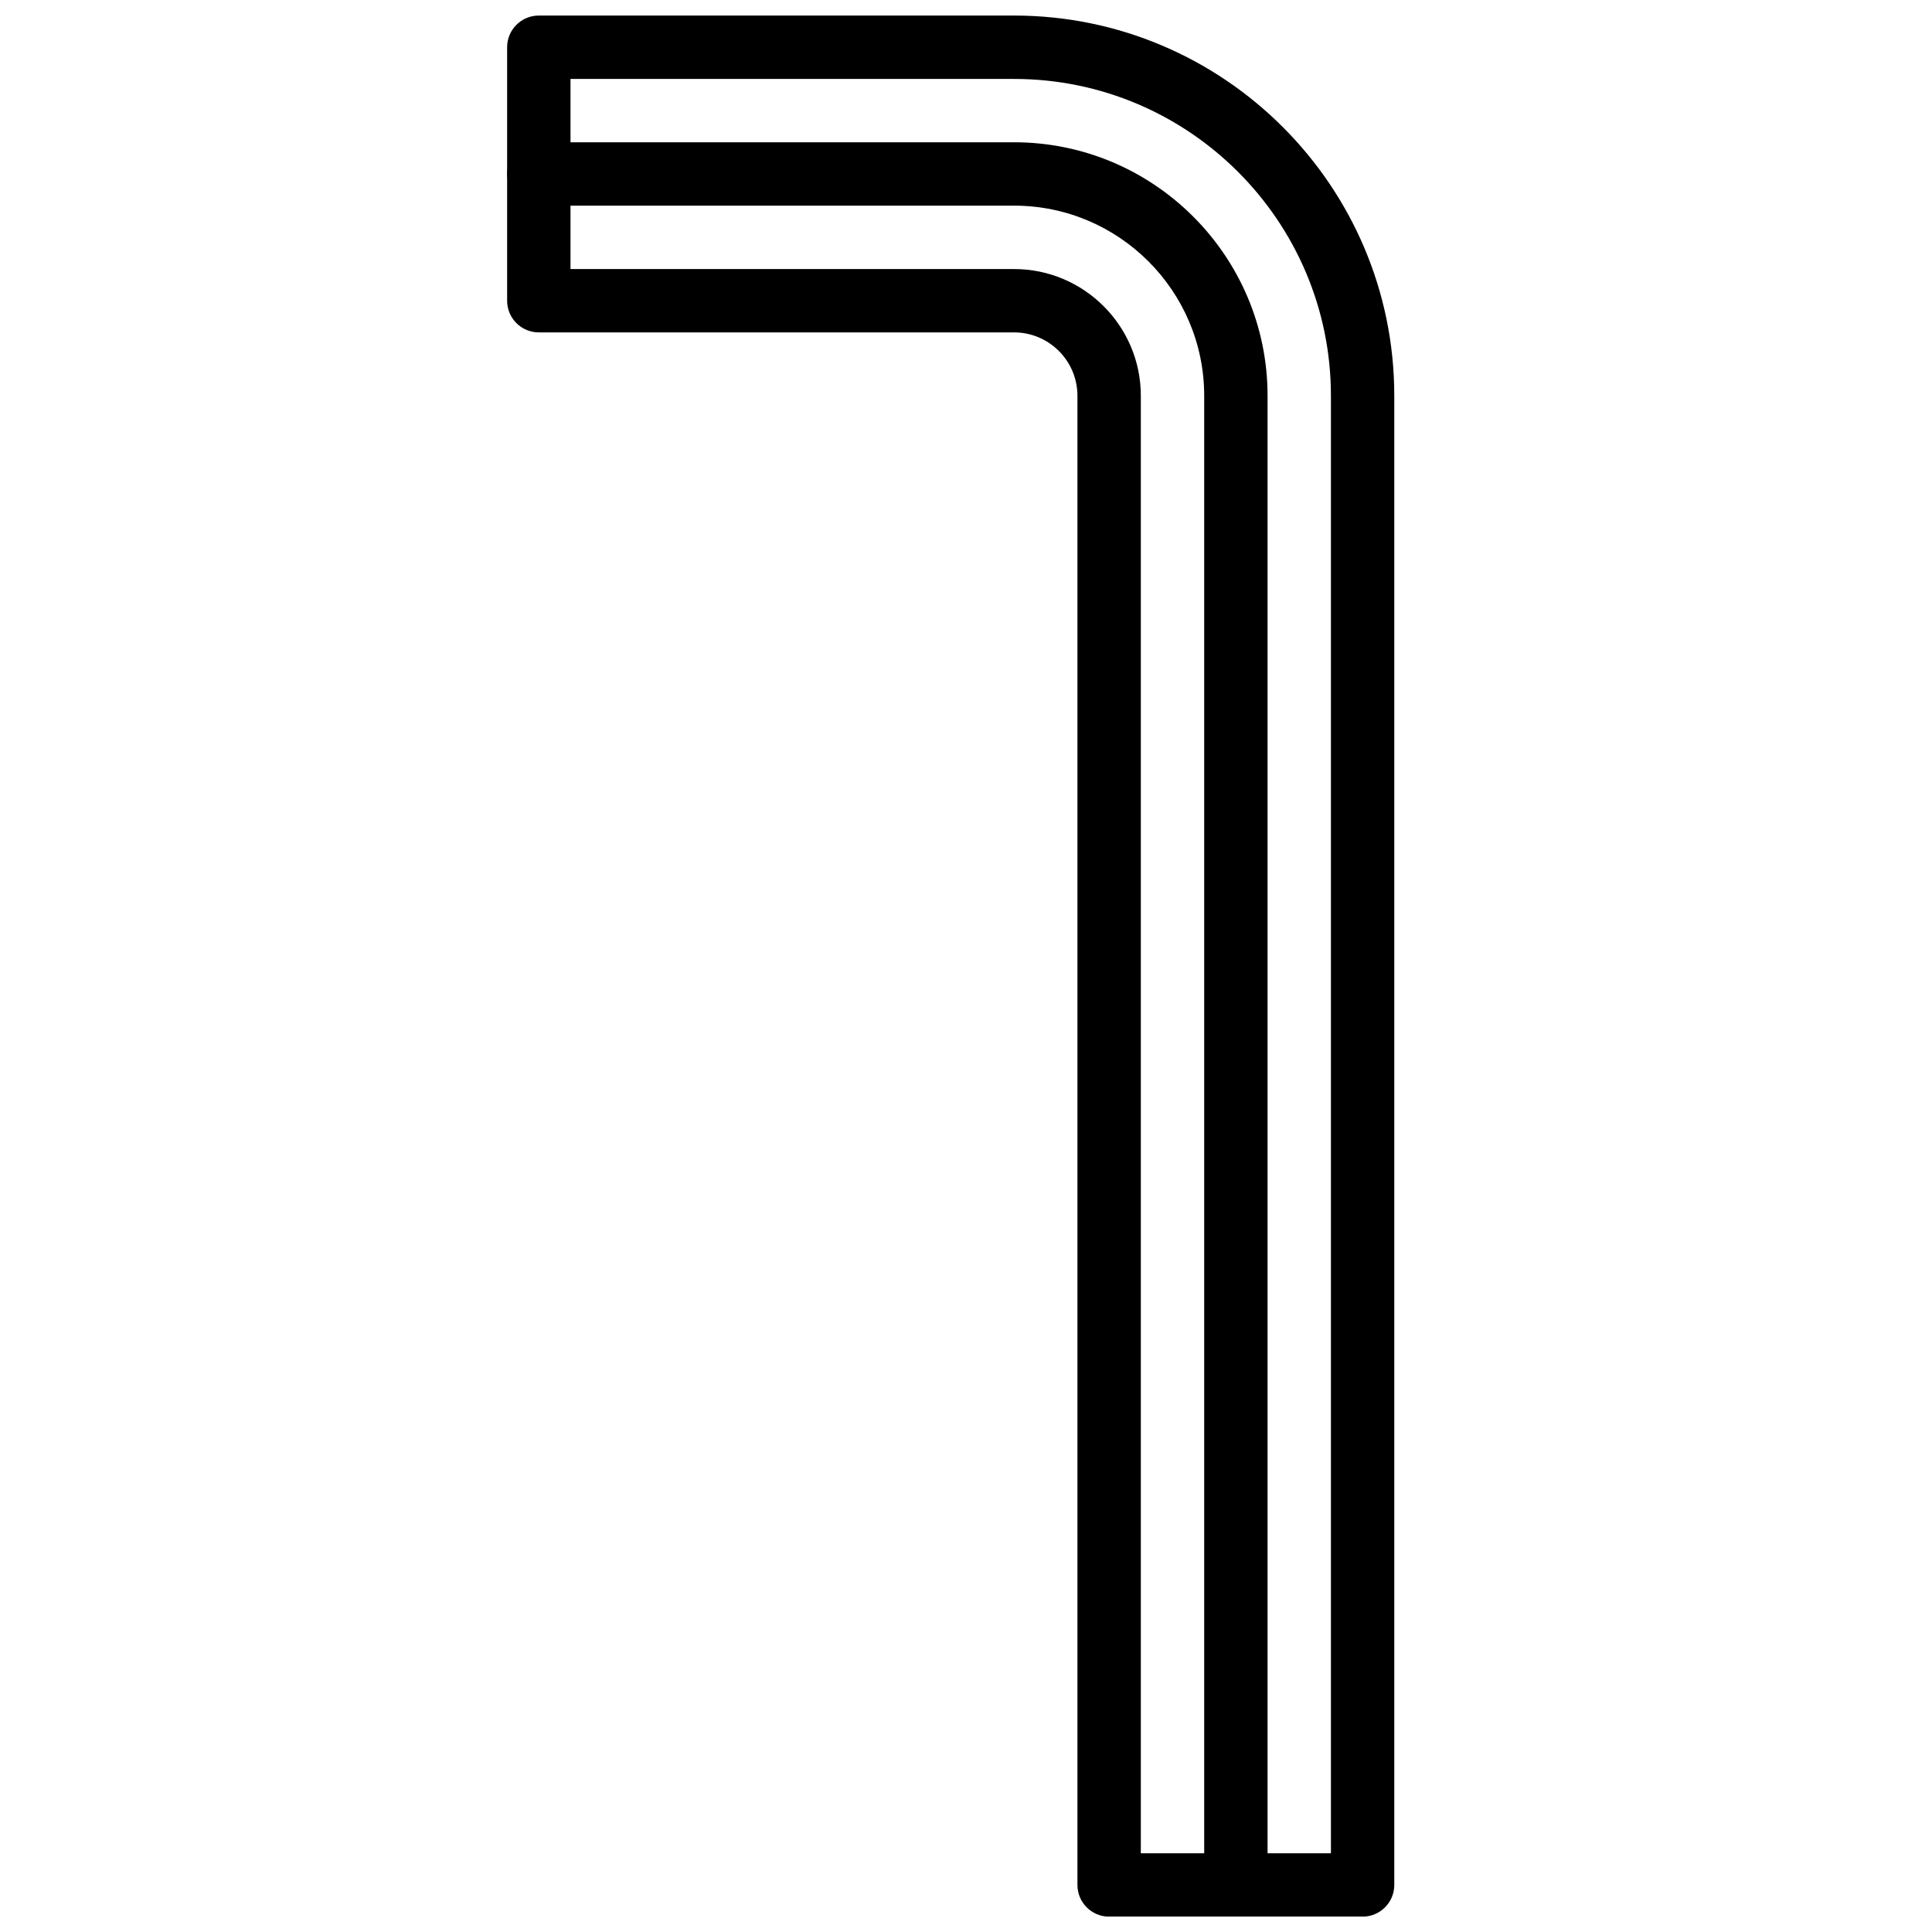
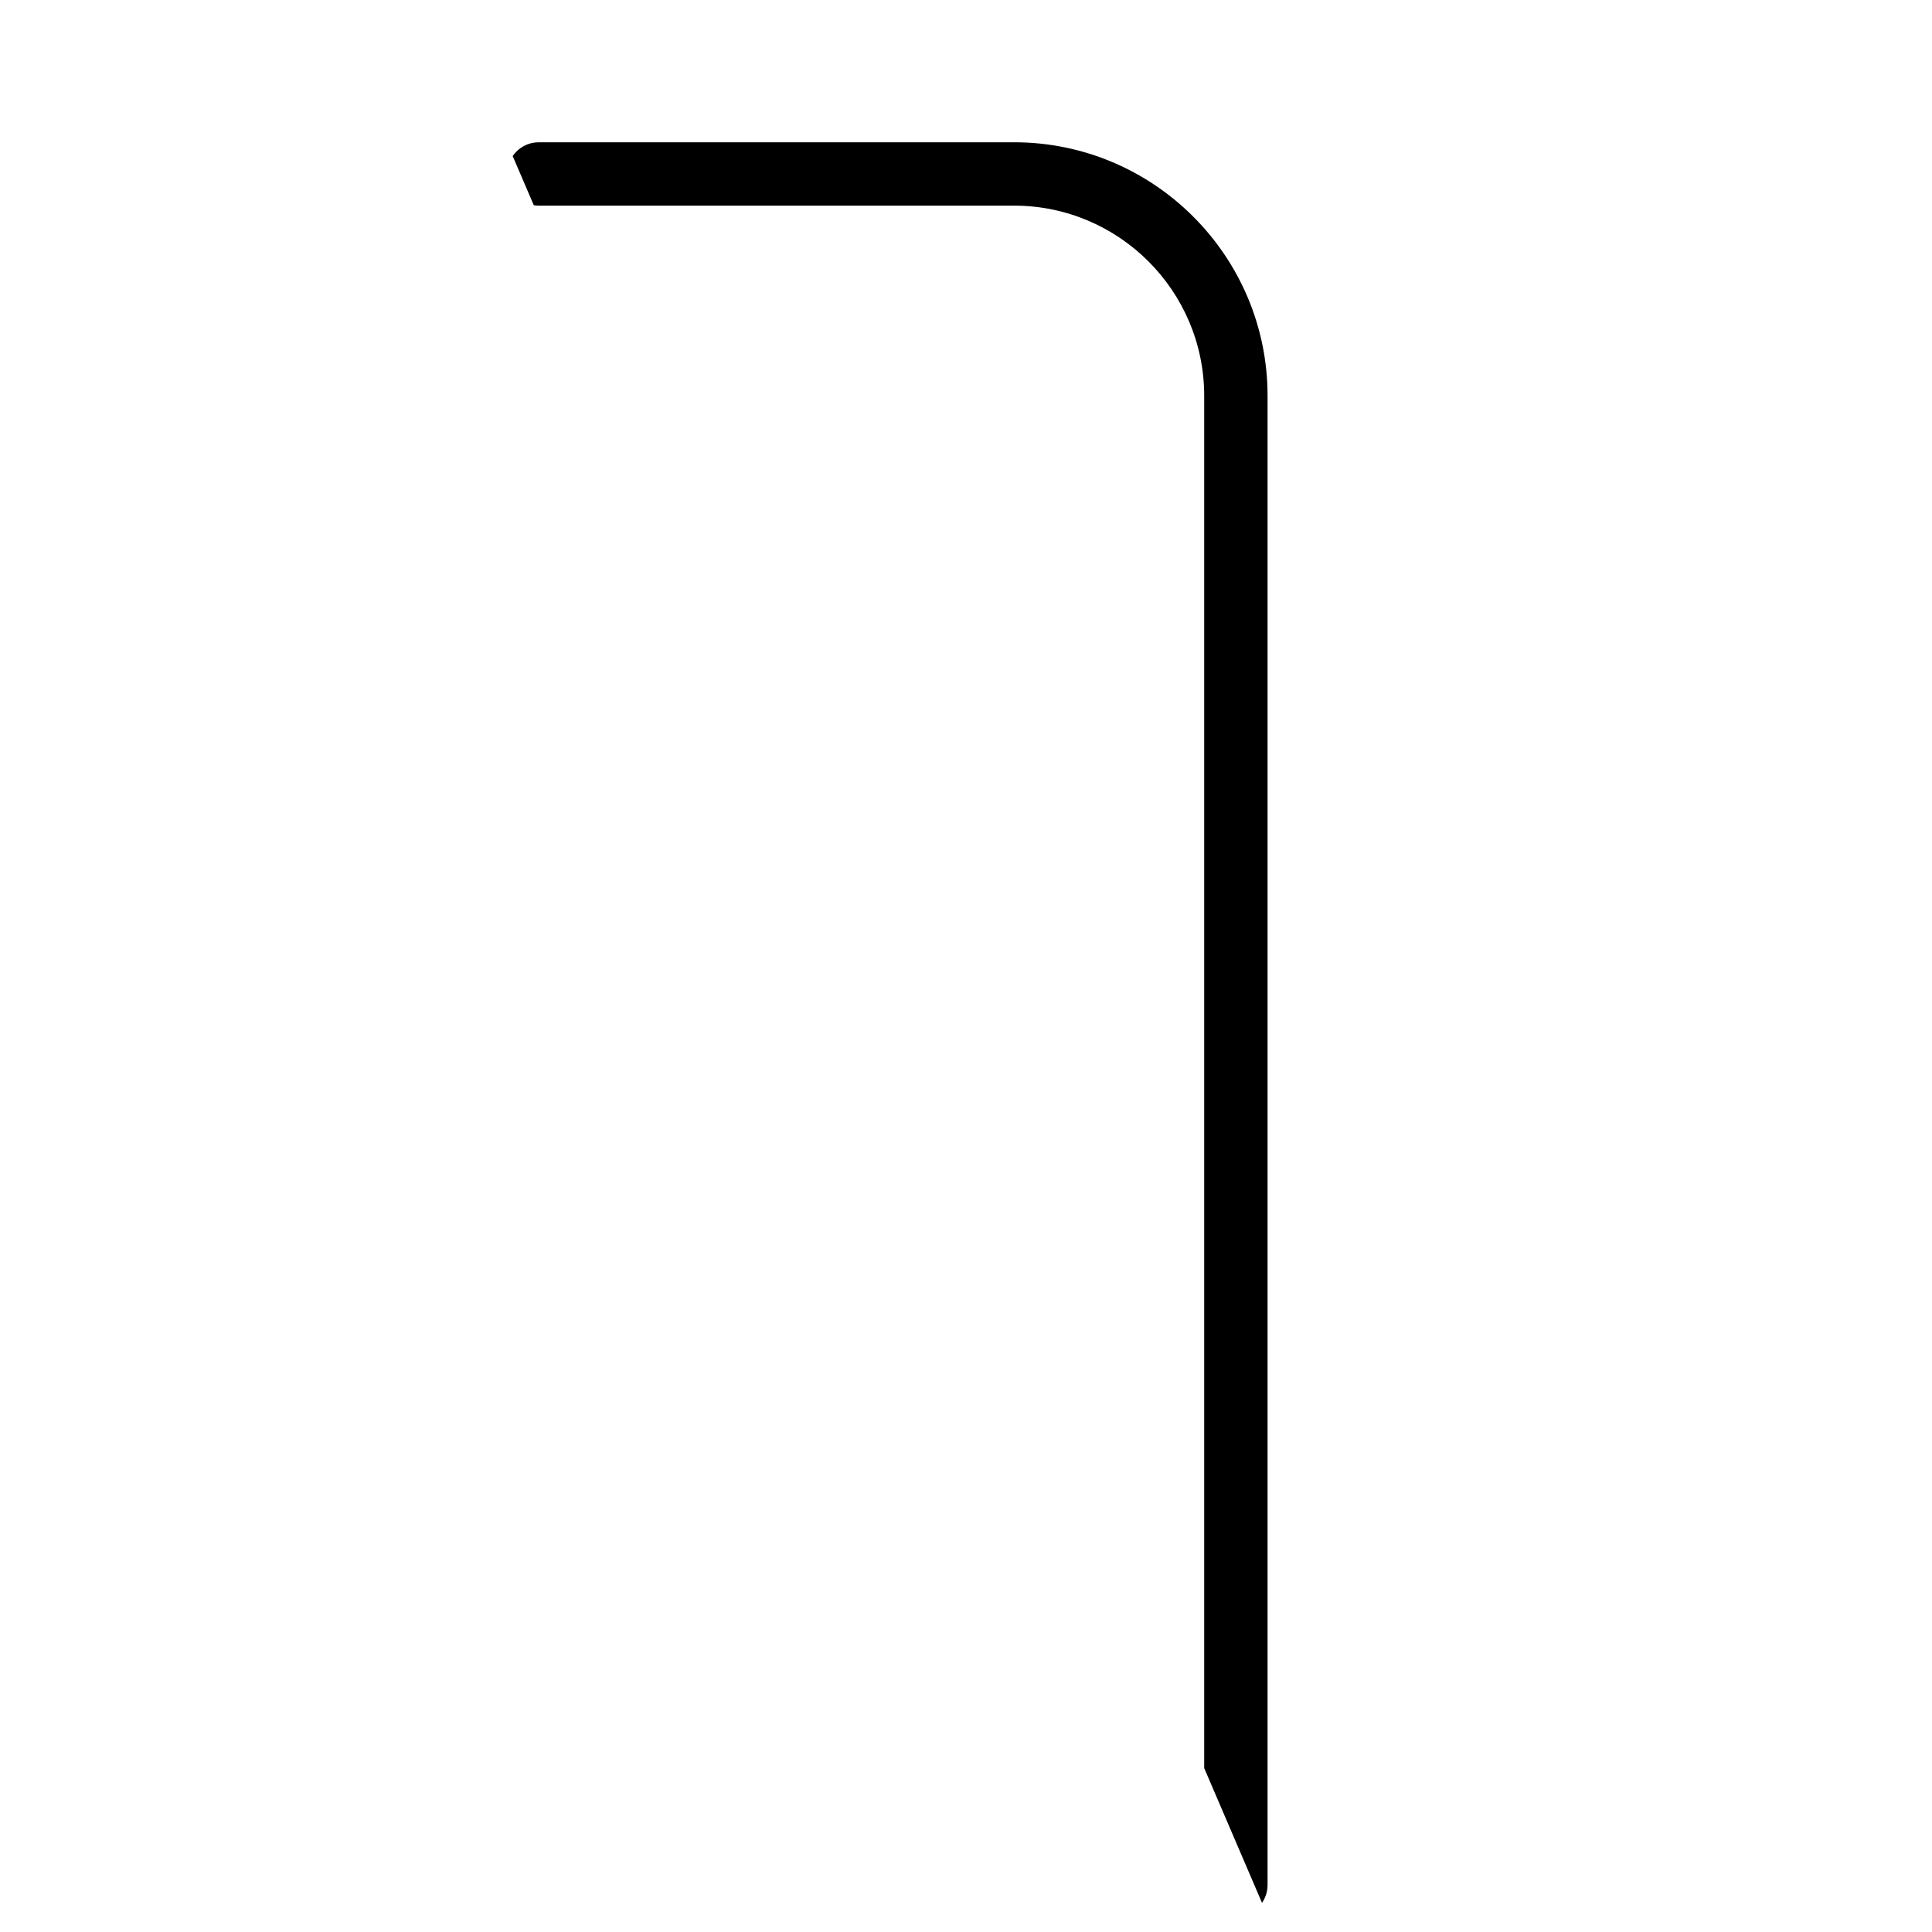
<svg xmlns="http://www.w3.org/2000/svg" width="800px" height="800px" version="1.1" viewBox="144 144 512 512">
  <defs>
    <clipPath id="b">
-       <path d="m278 181h202v470.9h-202z" />
+       <path d="m278 181h202v470.9z" />
    </clipPath>
    <clipPath id="a">
      <path d="m278 148.09h236v503.81h-236z" />
    </clipPath>
  </defs>
  <g>
    <g clip-path="url(#b)">
      <path d="m471.52 651.93c-4.633 0-8.395-3.762-8.395-8.398v-394.65c0-27.785-22.598-50.383-50.383-50.383h-125.95c-4.633 0-8.395-3.762-8.395-8.398 0-4.633 3.762-8.395 8.395-8.395h125.95c37.039 0 67.176 30.137 67.176 67.176v394.65c0 4.637-3.762 8.398-8.398 8.398" fill-rule="evenodd" />
    </g>
    <g clip-path="url(#a)">
-       <path d="m446.33 635.14h50.379v-386.25c0-46.301-37.668-83.969-83.969-83.969h-117.55v50.379h117.55c18.523 0 33.59 15.066 33.59 33.59zm58.777 16.793h-67.176c-4.637 0-8.398-3.762-8.398-8.398v-394.65c0-9.262-7.531-16.797-16.793-16.797h-125.95c-4.633 0-8.395-3.762-8.395-8.395v-67.176c0-4.633 3.762-8.395 8.395-8.395h125.95c55.562 0 100.76 45.199 100.76 100.76v394.65c0 4.637-3.762 8.398-8.395 8.398z" fill-rule="evenodd" />
-     </g>
+       </g>
  </g>
</svg>